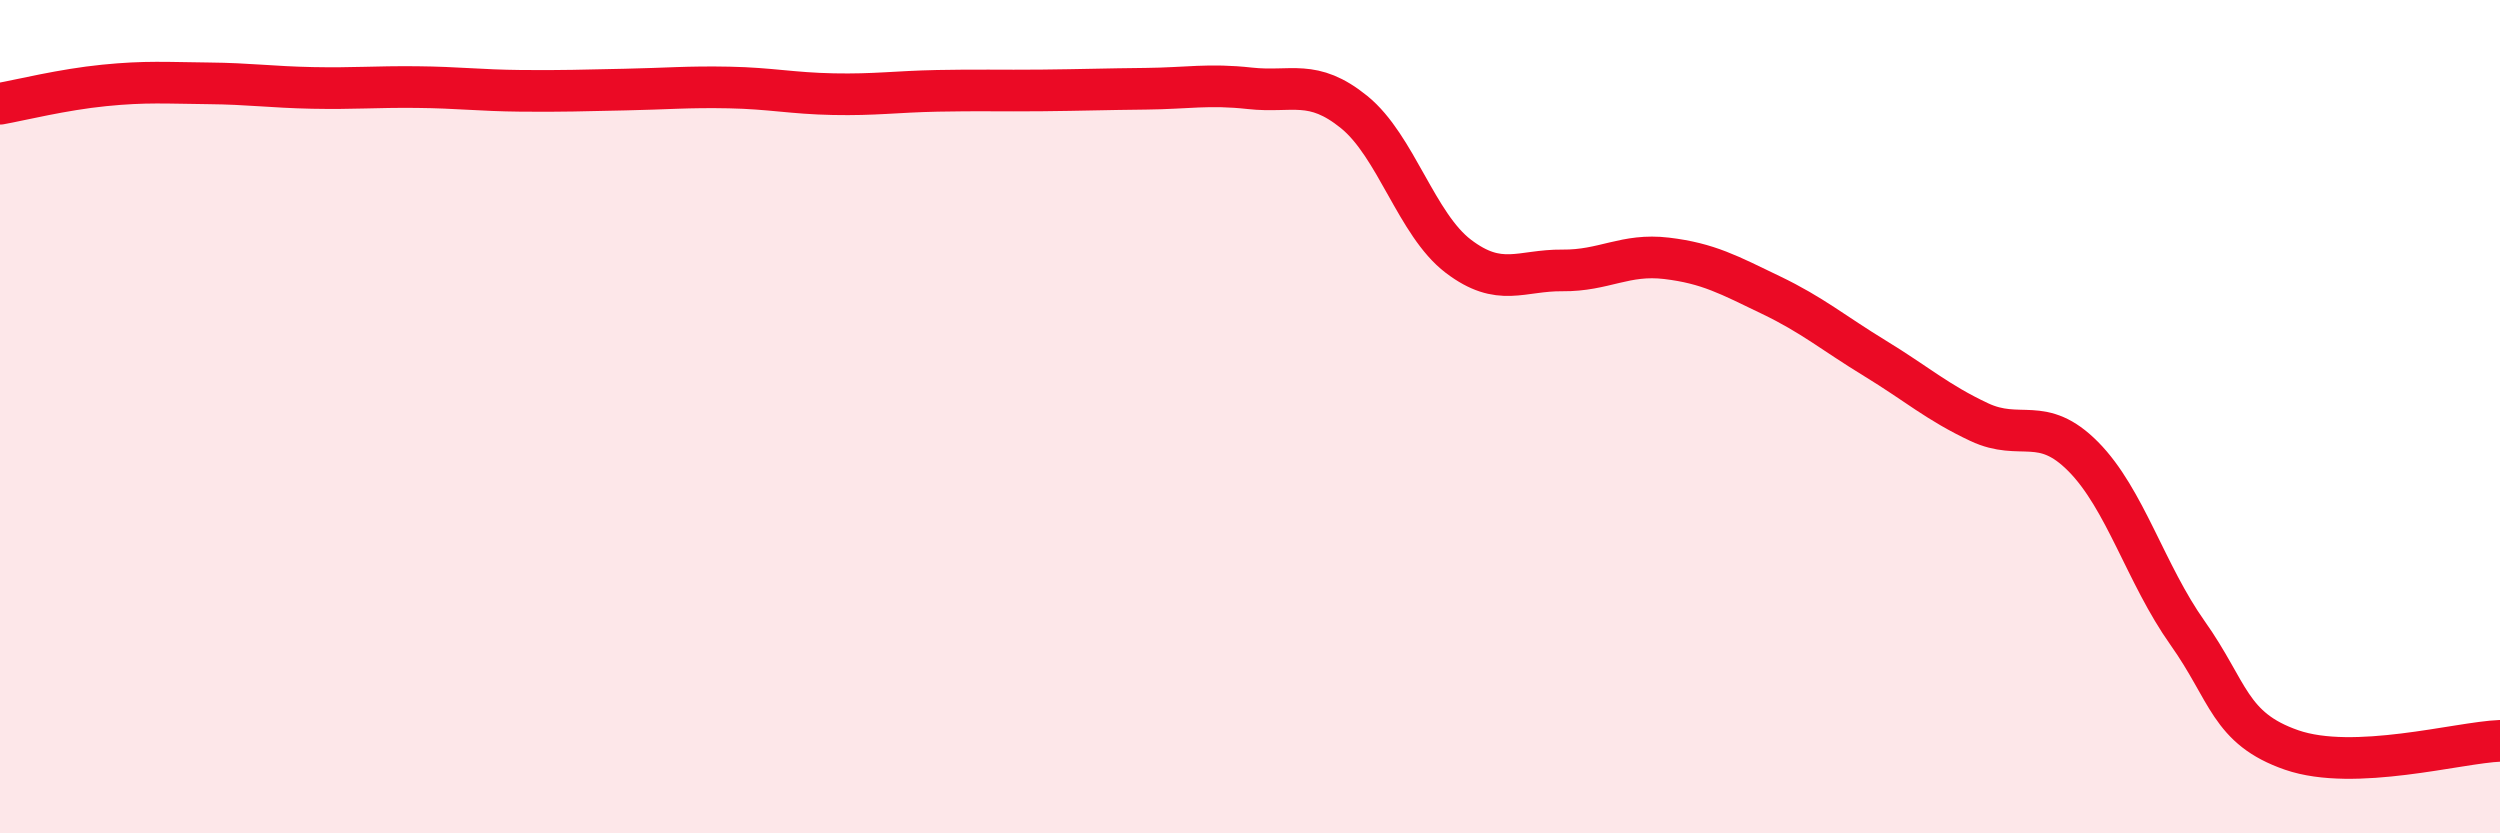
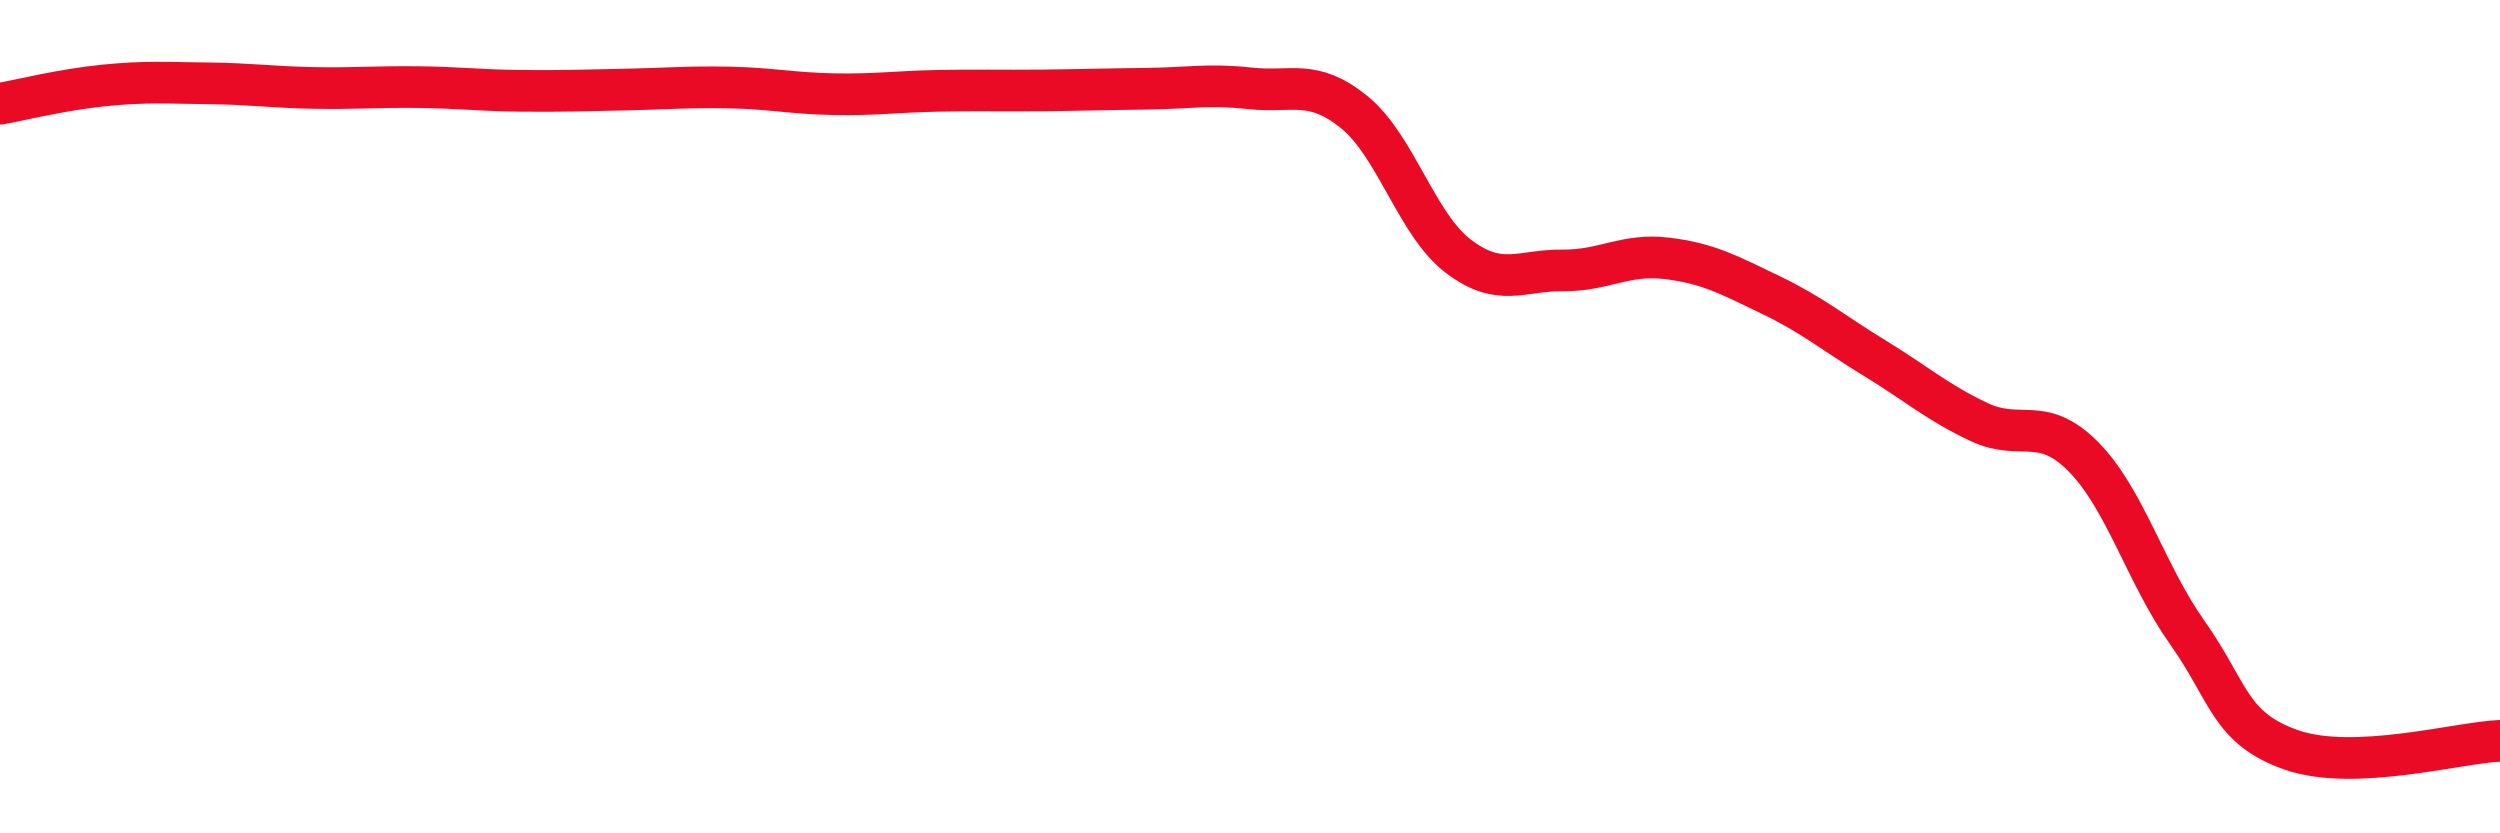
<svg xmlns="http://www.w3.org/2000/svg" width="60" height="20" viewBox="0 0 60 20">
-   <path d="M 0,2.49 C 0.5,2.4 1.5,2.15 2.5,2.05 C 3.5,1.95 4,1.99 5,2 C 6,2.01 6.5,2.09 7.5,2.11 C 8.5,2.13 9,2.08 10,2.09 C 11,2.1 11.5,2.17 12.5,2.18 C 13.5,2.19 14,2.17 15,2.15 C 16,2.13 16.5,2.08 17.5,2.1 C 18.5,2.12 19,2.24 20,2.26 C 21,2.28 21.5,2.2 22.5,2.18 C 23.5,2.16 24,2.18 25,2.17 C 26,2.16 26.5,2.14 27.5,2.13 C 28.5,2.12 29,2.01 30,2.12 C 31,2.23 31.5,1.88 32.5,2.69 C 33.5,3.5 34,5.39 35,6.15 C 36,6.91 36.5,6.48 37.5,6.49 C 38.5,6.5 39,6.08 40,6.2 C 41,6.32 41.5,6.6 42.5,7.08 C 43.5,7.56 44,7.99 45,8.6 C 46,9.21 46.5,9.66 47.5,10.13 C 48.5,10.6 49,9.95 50,10.96 C 51,11.97 51.5,13.78 52.5,15.19 C 53.5,16.6 53.5,17.48 55,18 C 56.5,18.52 59,17.82 60,17.78L60 20L0 20Z" fill="#EB0A25" opacity="0.1" stroke-linecap="round" stroke-linejoin="round" />
  <path d="M 0,2.49 C 0.5,2.4 1.5,2.15 2.5,2.05 C 3.5,1.95 4,1.99 5,2 C 6,2.01 6.5,2.09 7.5,2.11 C 8.5,2.13 9,2.08 10,2.09 C 11,2.1 11.5,2.17 12.5,2.18 C 13.5,2.19 14,2.17 15,2.15 C 16,2.13 16.5,2.08 17.5,2.1 C 18.5,2.12 19,2.24 20,2.26 C 21,2.28 21.5,2.2 22.5,2.18 C 23.5,2.16 24,2.18 25,2.17 C 26,2.16 26.5,2.14 27.5,2.13 C 28.5,2.12 29,2.01 30,2.12 C 31,2.23 31.5,1.88 32.5,2.69 C 33.5,3.5 34,5.39 35,6.15 C 36,6.91 36.5,6.48 37.5,6.49 C 38.5,6.5 39,6.08 40,6.2 C 41,6.32 41.5,6.6 42.5,7.08 C 43.5,7.56 44,7.99 45,8.6 C 46,9.21 46.5,9.66 47.5,10.13 C 48.5,10.6 49,9.95 50,10.96 C 51,11.97 51.5,13.78 52.5,15.19 C 53.5,16.6 53.5,17.48 55,18 C 56.5,18.52 59,17.82 60,17.78" stroke="#EB0A25" stroke-width="1" fill="none" stroke-linecap="round" stroke-linejoin="round" />
</svg>